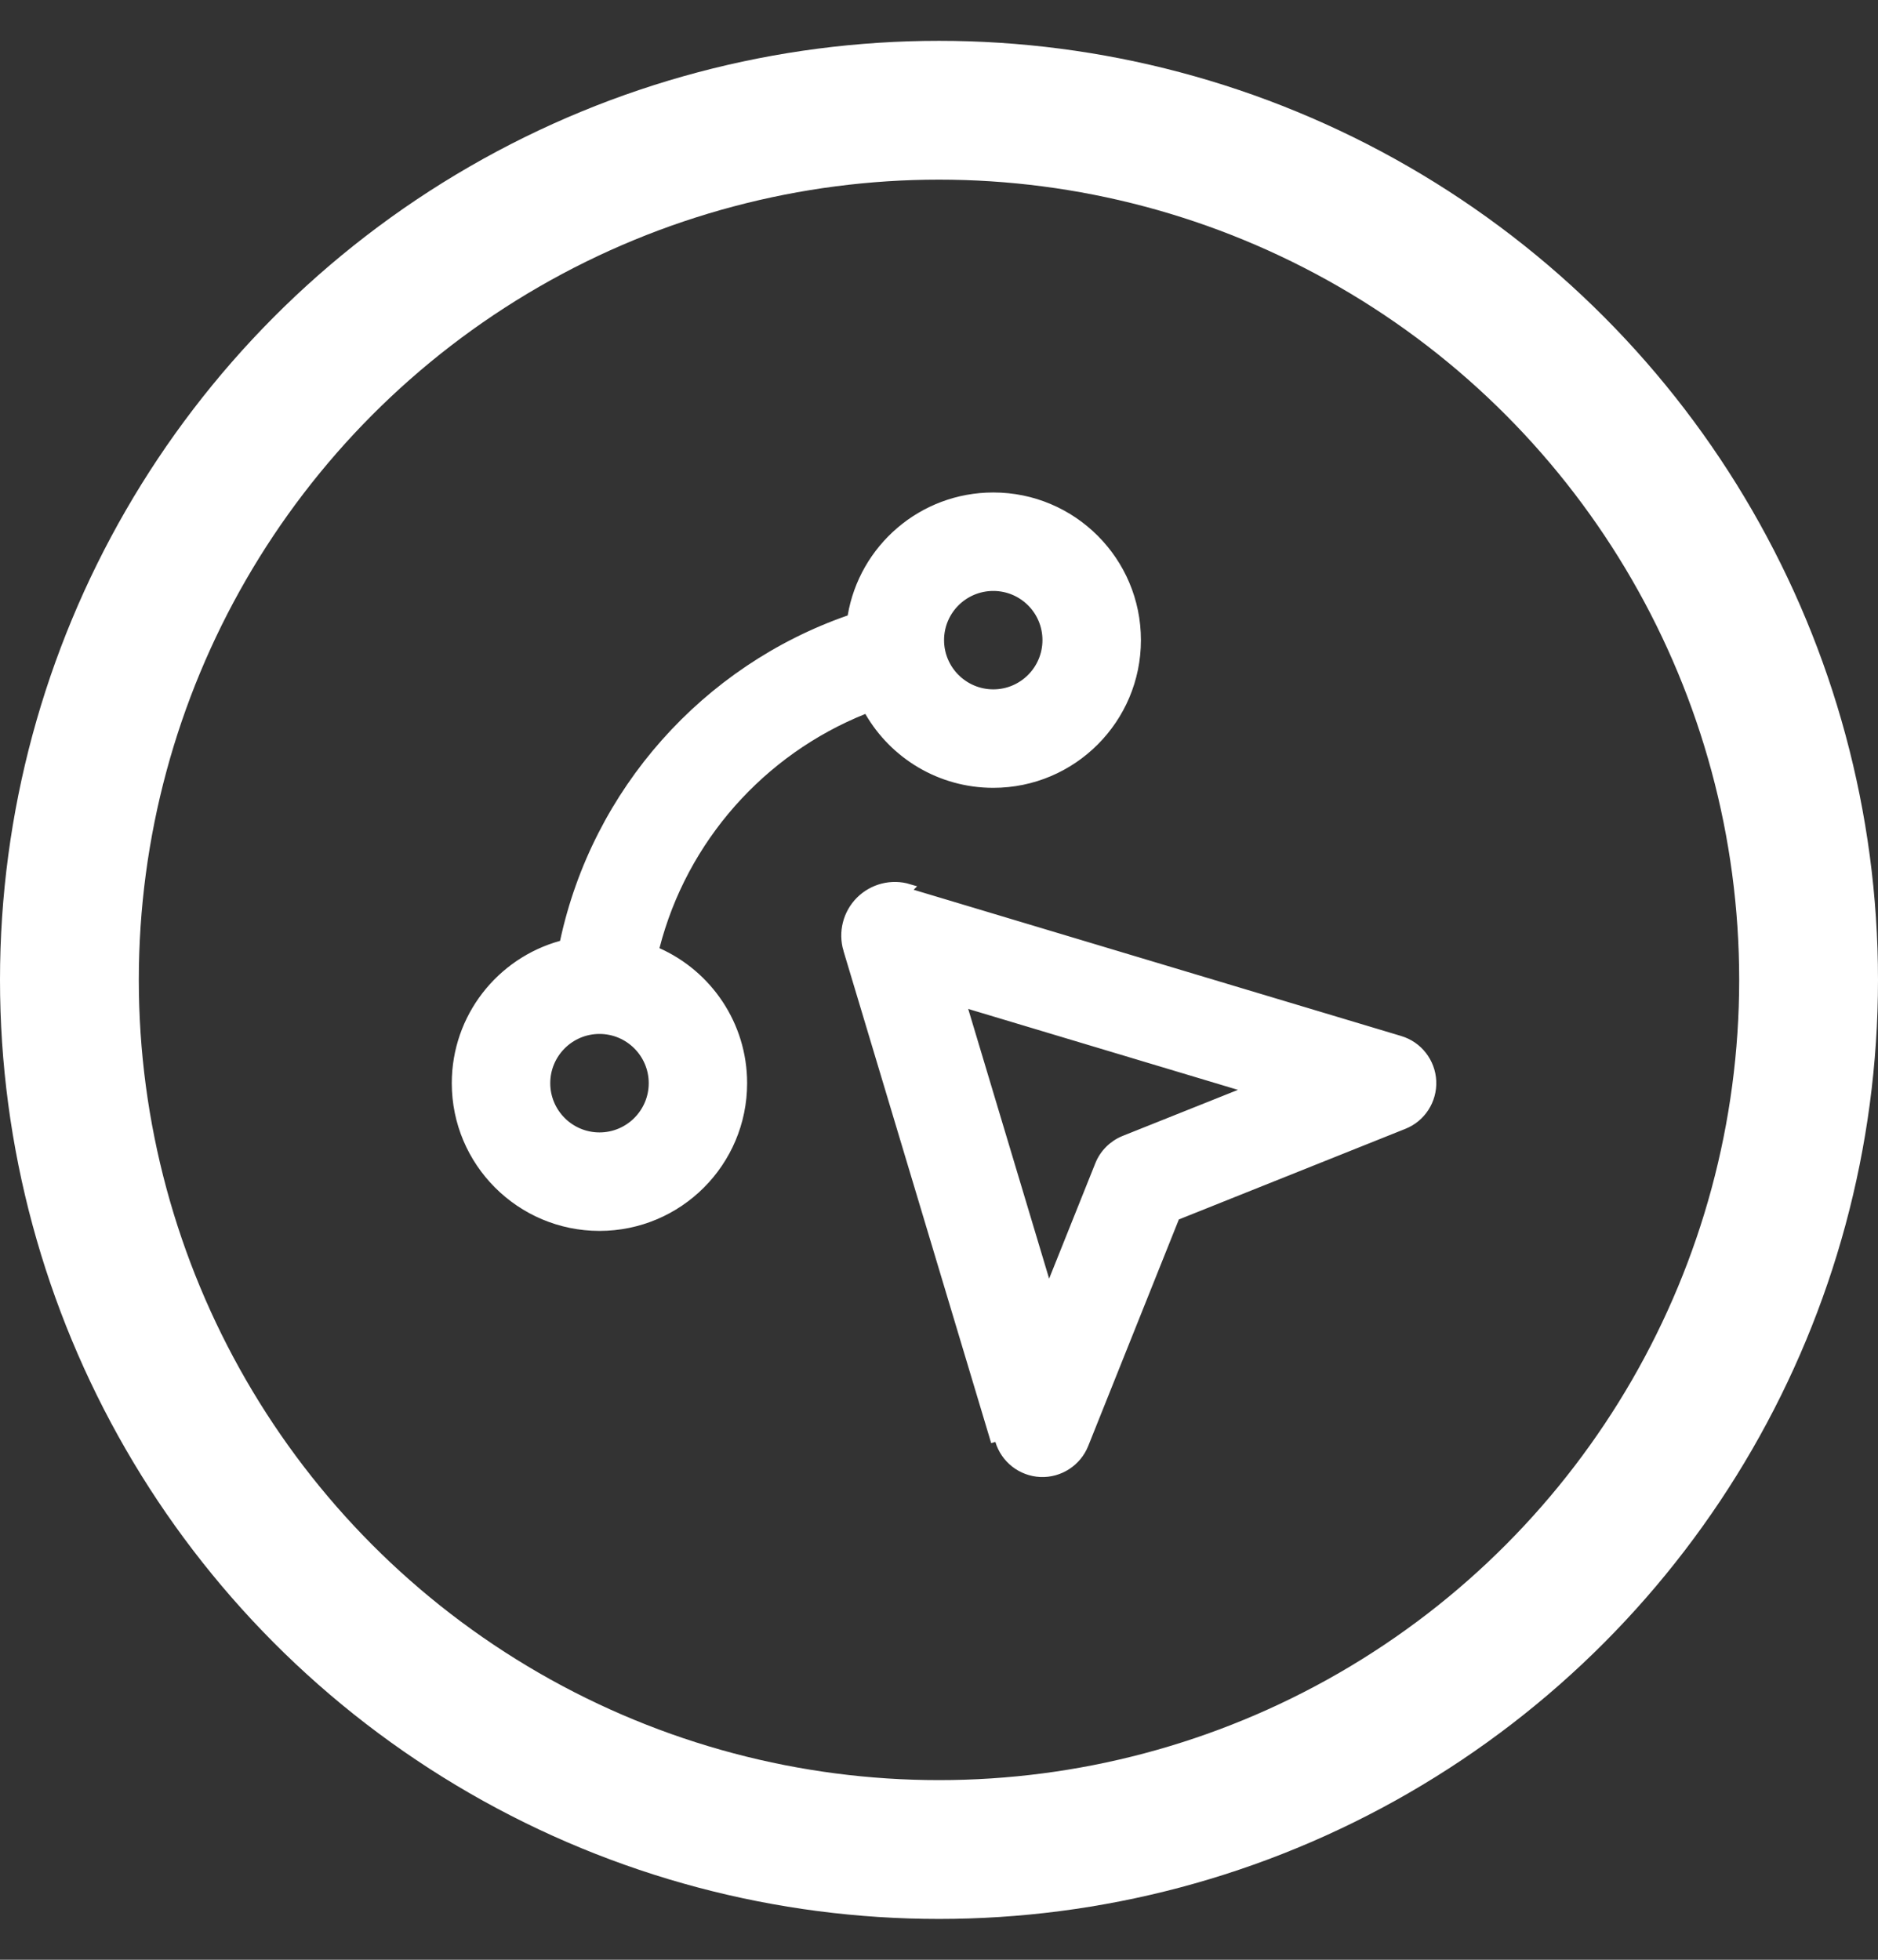
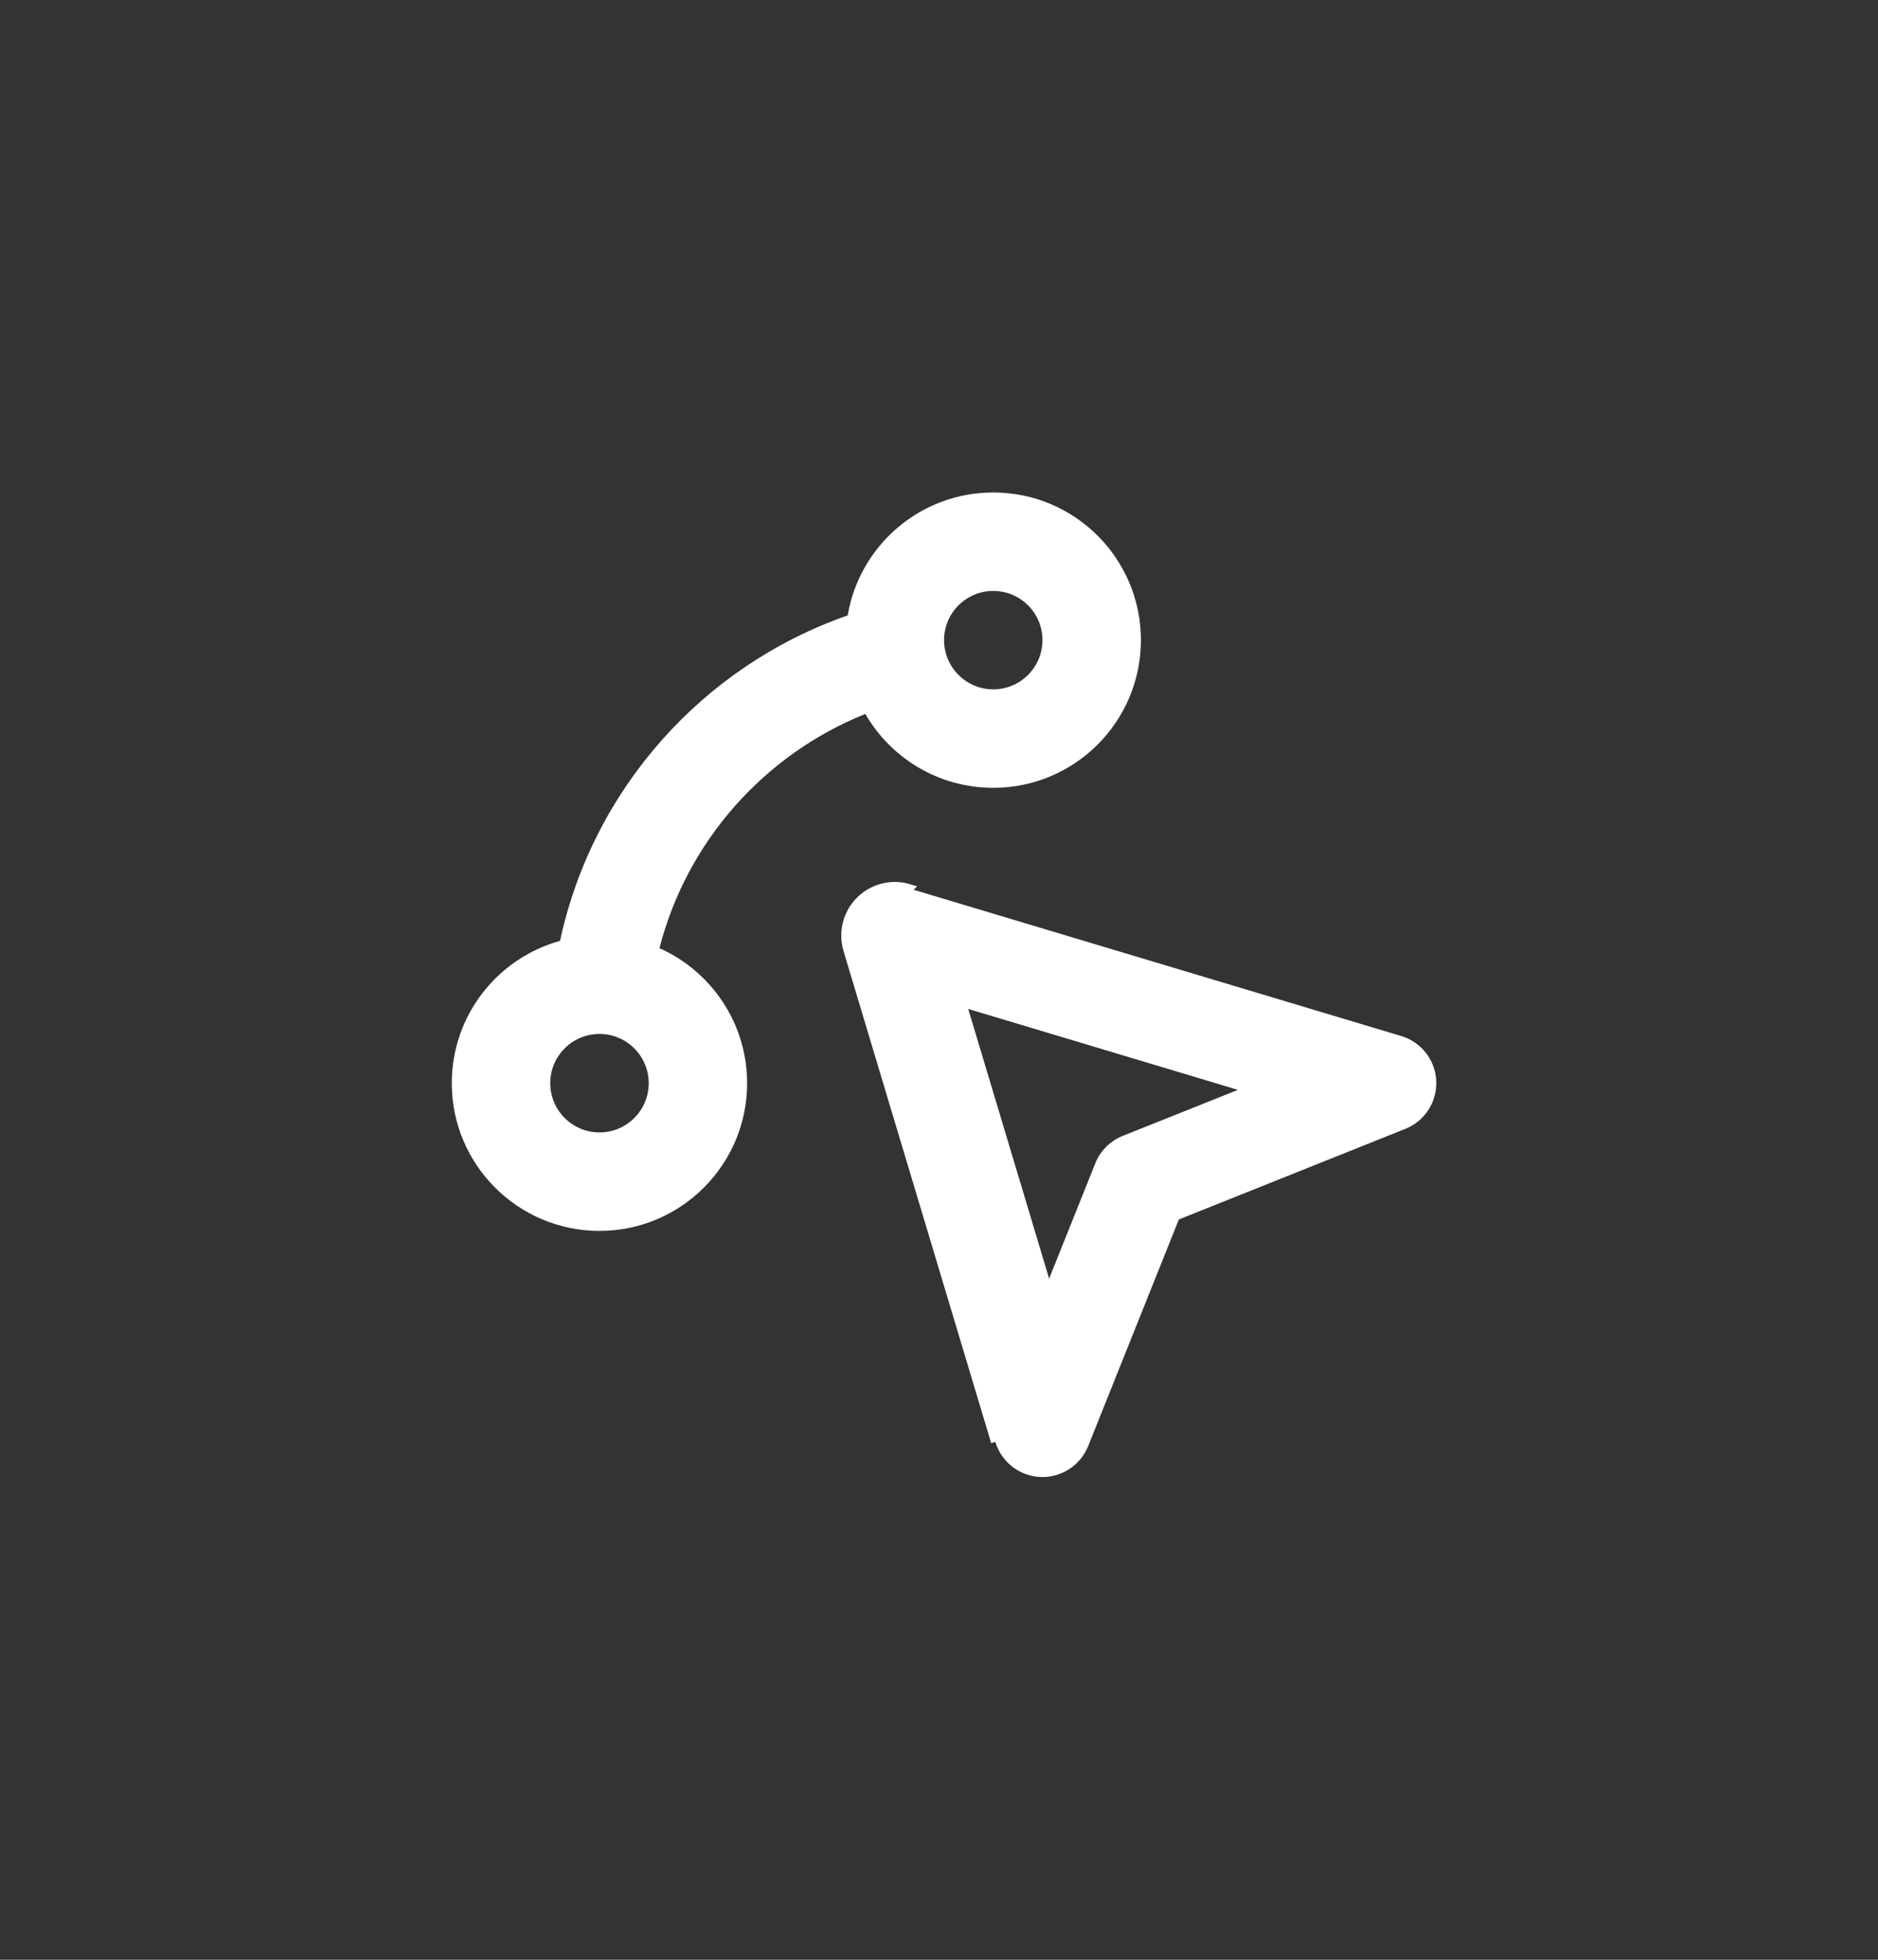
<svg xmlns="http://www.w3.org/2000/svg" width="23" height="24" viewBox="0 0 23 24" fill="none">
  <rect x="0" y="0" width="23" height="24" fill="#333333" stroke="none" />
  <g clip-path="url(#clip0_4366_86440)">
    <path d="M10.381 11.63C10.318 11.417 10.376 11.187 10.533 11.03C10.69 10.874 10.92 10.815 11.132 10.879L10.381 11.63ZM10.381 11.63L12.19 17.658L10.381 11.63ZM17.192 13.775L17.192 13.775L14.417 14.885L14.396 14.894L14.388 14.915L13.278 17.689L13.278 17.689C13.191 17.906 12.976 18.045 12.743 18.035C12.509 18.024 12.308 17.867 12.241 17.643L12.241 17.643L10.432 11.614L10.432 11.614C10.374 11.421 10.427 11.211 10.57 11.068C10.713 10.925 10.923 10.871 11.117 10.93L11.117 10.93L17.145 12.738L17.145 12.738C17.37 12.805 17.526 13.007 17.537 13.24C17.547 13.474 17.409 13.689 17.192 13.775ZM15.181 13.396L15.321 13.339L15.176 13.296L11.873 12.305L11.779 12.277L11.807 12.371L12.798 15.674L12.842 15.819L12.898 15.678L13.463 14.267L13.463 14.267C13.518 14.127 13.63 14.016 13.769 13.96L13.769 13.96L15.181 13.396ZM10.399 7.587L10.428 7.577L10.434 7.546C10.573 6.716 11.296 6.084 12.165 6.084C13.134 6.084 13.92 6.87 13.92 7.839C13.92 8.808 13.134 9.595 12.165 9.595C11.515 9.595 10.947 9.242 10.644 8.717L10.621 8.677L10.578 8.694C9.326 9.196 8.365 10.273 8.025 11.599L8.014 11.642L8.055 11.66C8.669 11.934 9.097 12.55 9.097 13.265C9.097 14.234 8.311 15.021 7.342 15.021C6.373 15.021 5.586 14.234 5.586 13.265C5.586 12.458 6.131 11.778 6.874 11.573L6.904 11.564L6.911 11.533C7.306 9.691 8.646 8.197 10.399 7.587ZM7.998 13.265C7.998 12.903 7.704 12.609 7.342 12.609C6.98 12.609 6.686 12.903 6.686 13.265C6.686 13.627 6.98 13.921 7.342 13.921C7.704 13.921 7.998 13.627 7.998 13.265ZM12.82 7.839C12.82 7.477 12.527 7.184 12.165 7.184C11.803 7.184 11.509 7.477 11.509 7.839C11.509 8.201 11.803 8.495 12.165 8.495C12.527 8.495 12.82 8.201 12.82 7.839Z" fill="white" stroke="white" stroke-width="0.106" />
  </g>
-   <circle cx="11.5" cy="12" r="10.65" stroke="white" stroke-width="1.7" />
  <defs>
    <clipPath id="clip0_4366_86440">
      <rect width="12.692" height="12.692" fill="white" transform="translate(5.215 5.713)" />
    </clipPath>
  </defs>
</svg>